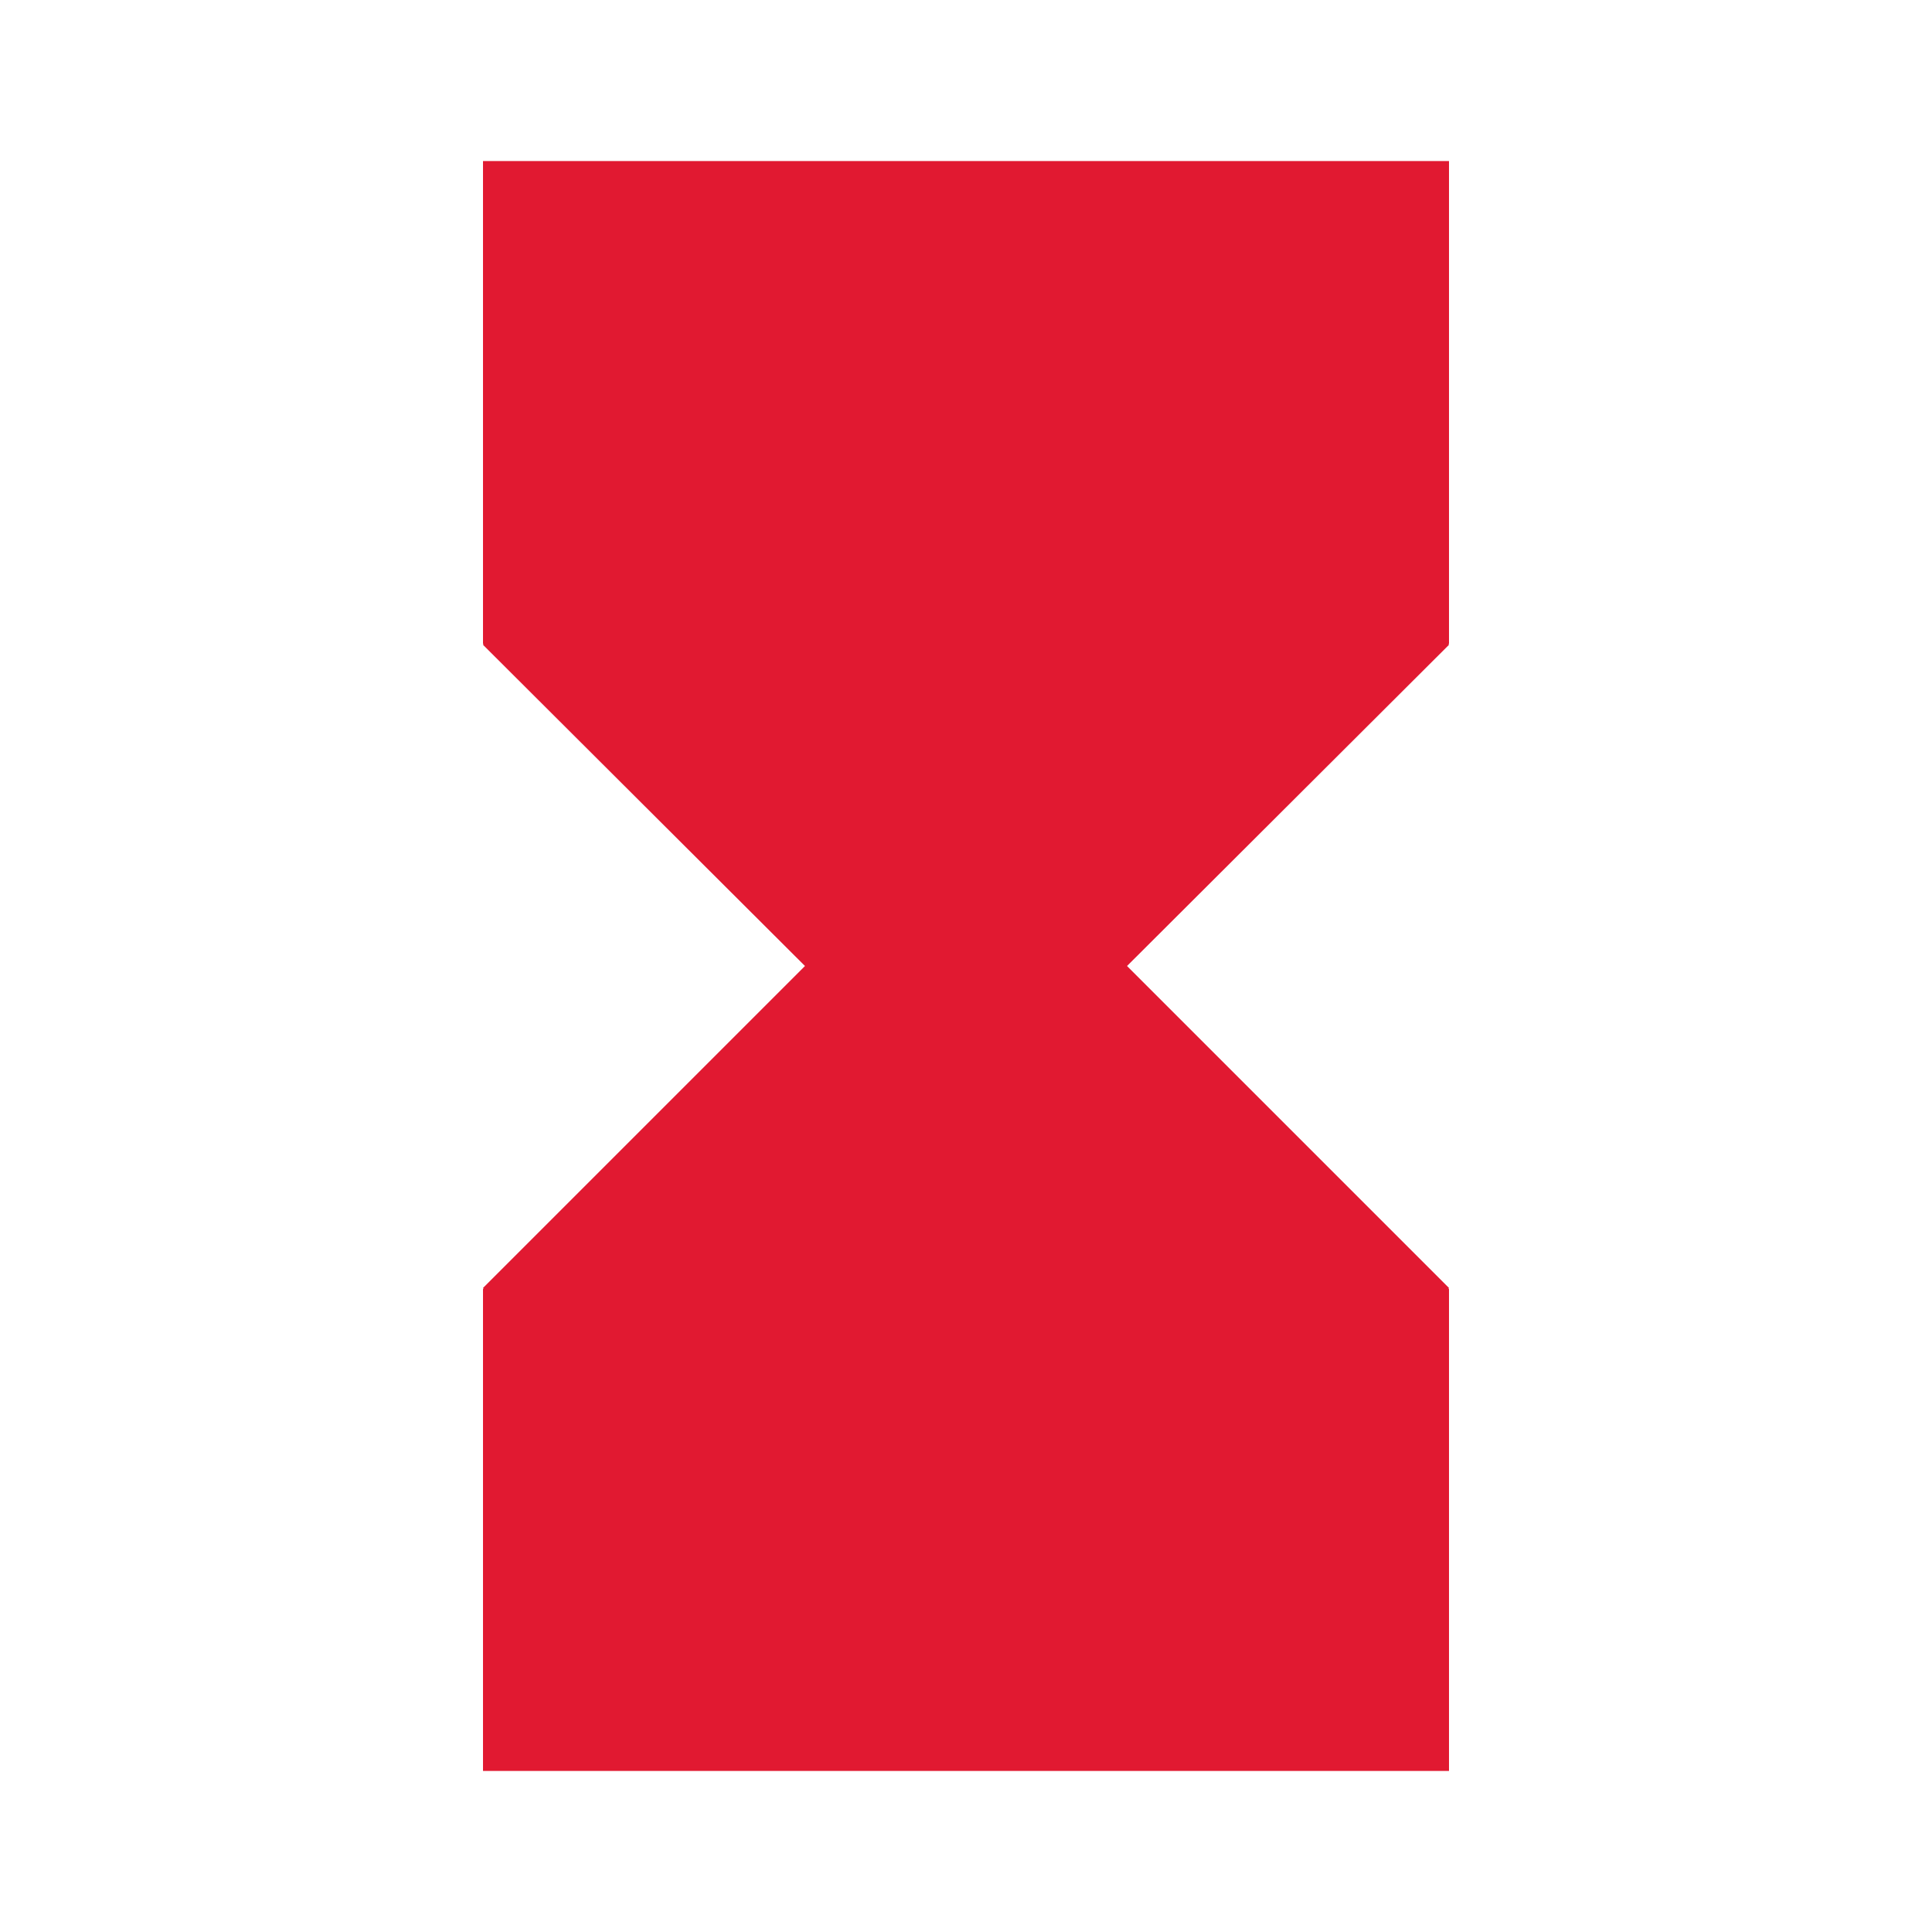
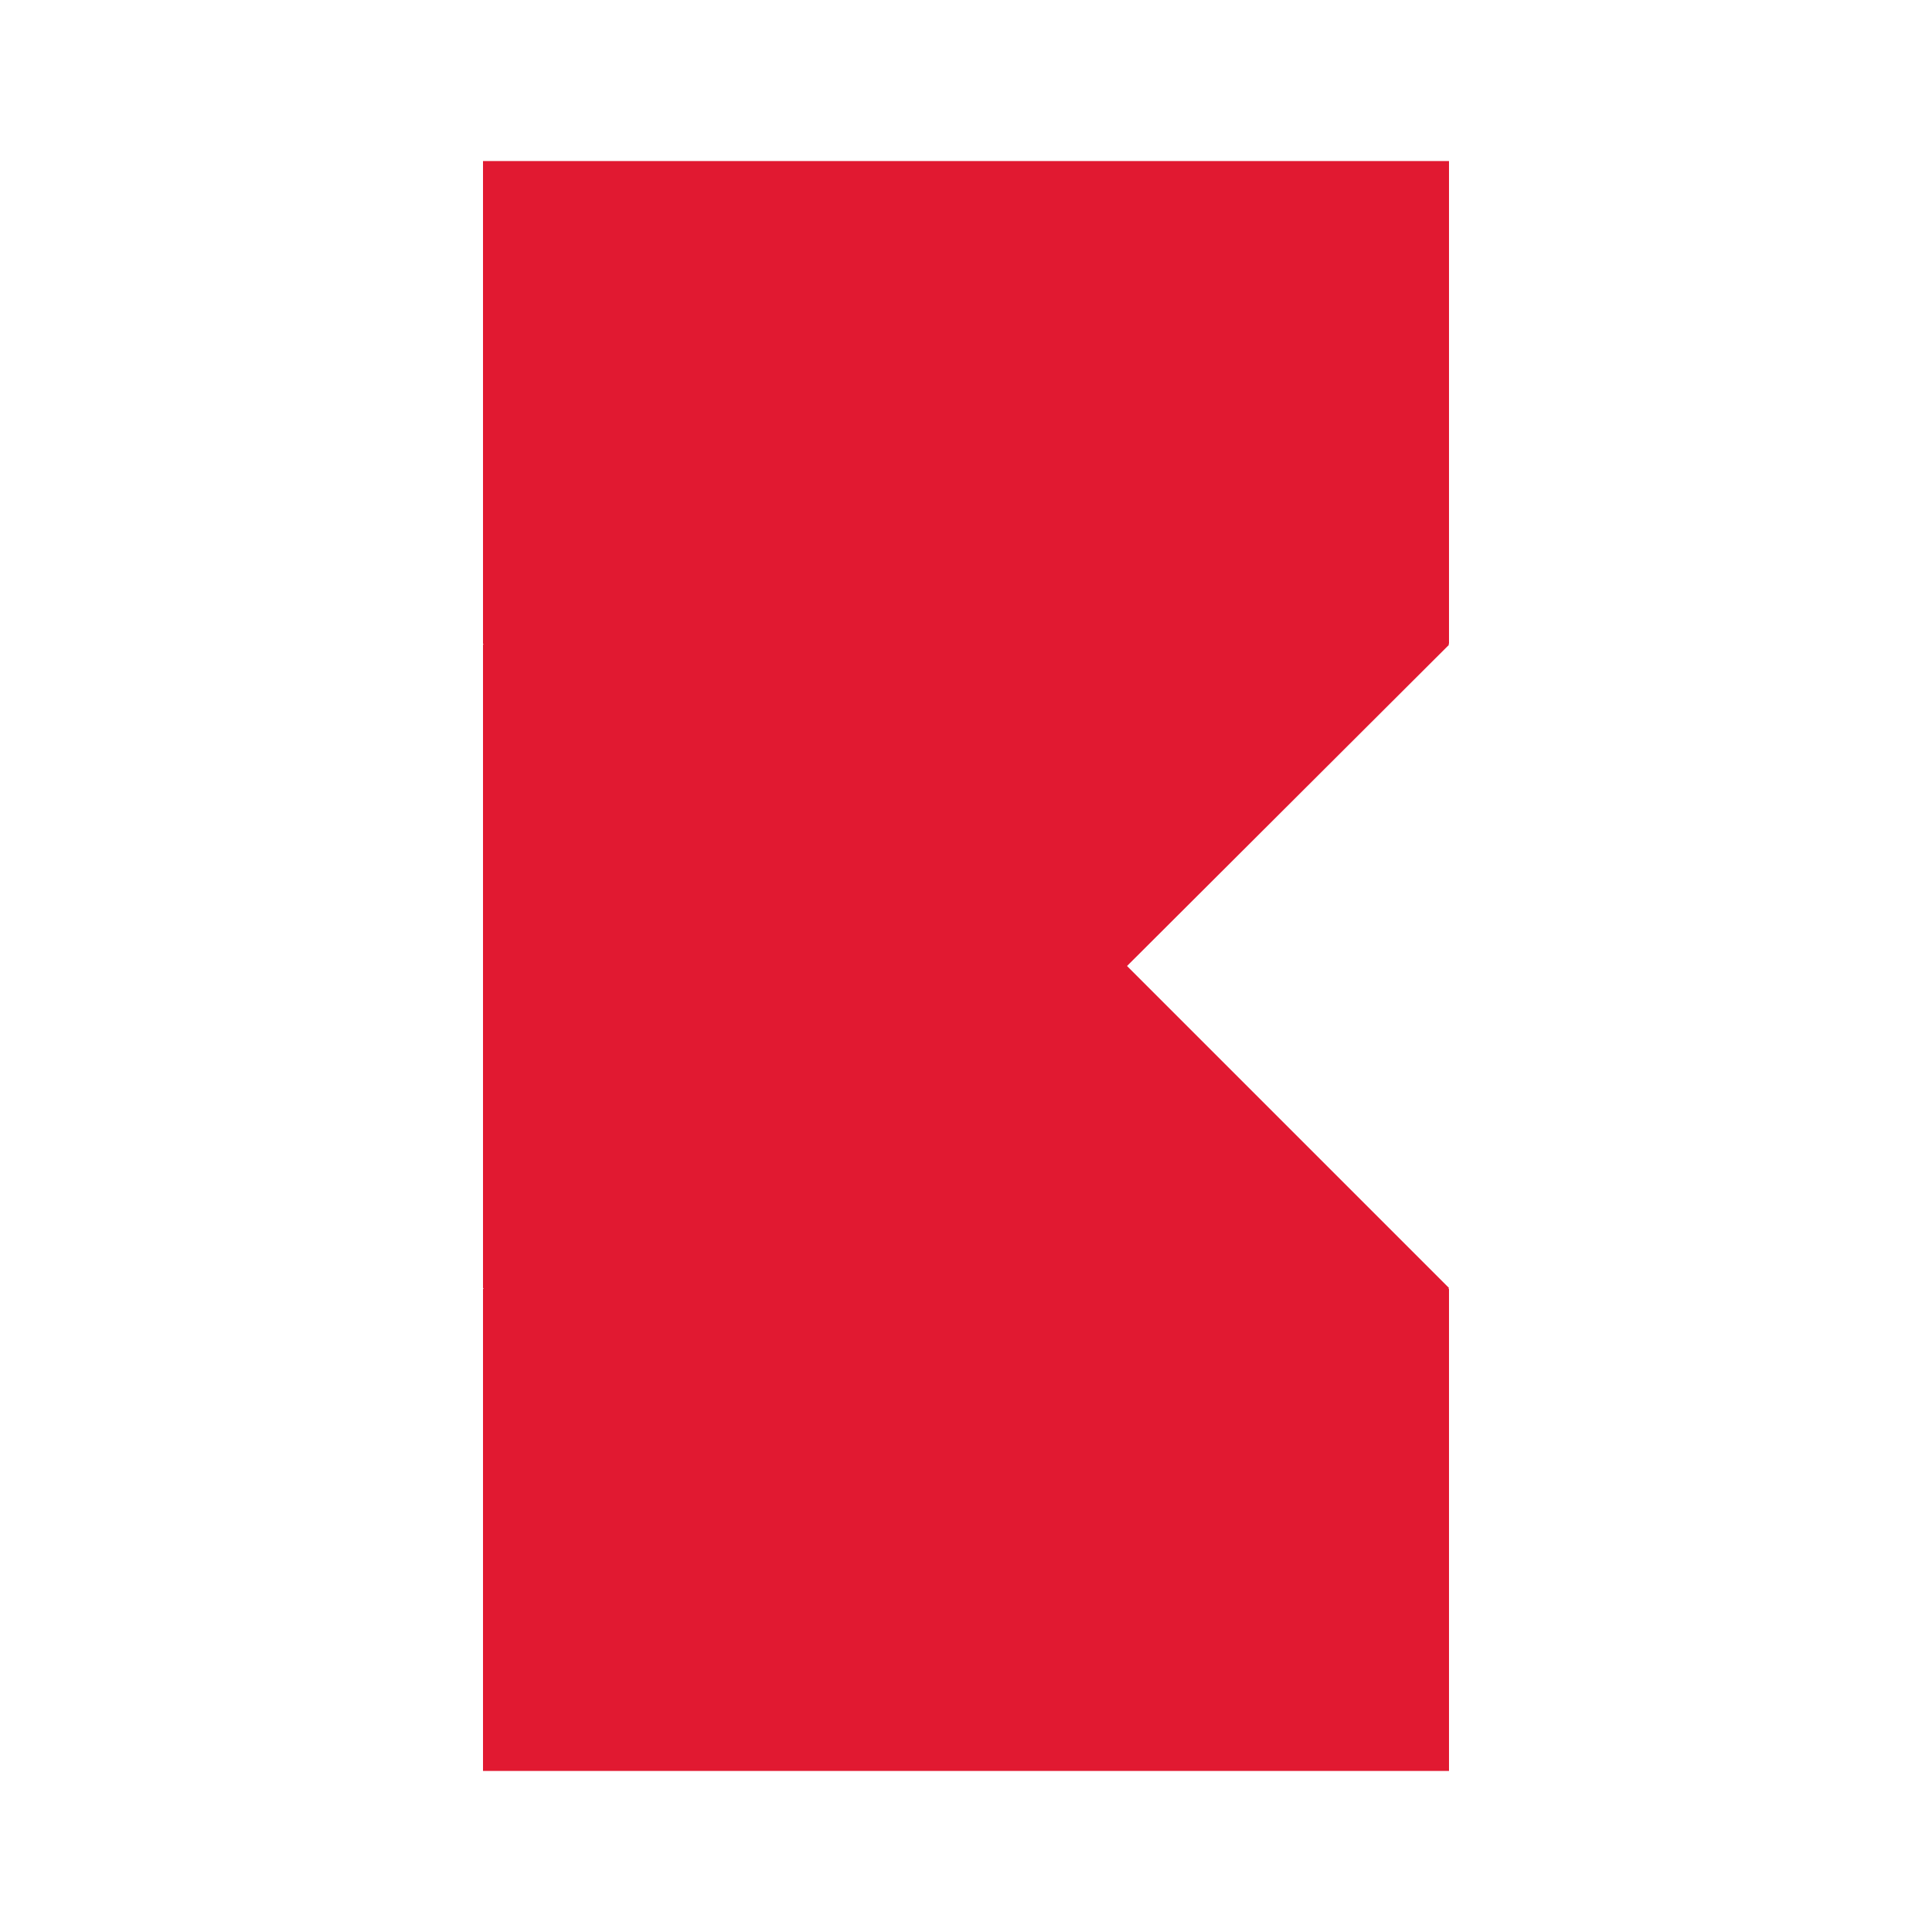
<svg xmlns="http://www.w3.org/2000/svg" width="20" height="20" viewBox="0 0 20 20" fill="none">
-   <path d="M5 1.667V6.667H5.008L5 6.675L8.333 10L5 13.333L5.008 13.342H5V18.333H15V13.342H14.992L15 13.333L11.667 10L15 6.675L14.992 6.667H15V1.667H5Z" fill="#E11931" />
+   <path d="M5 1.667V6.667H5.008L5 6.675L5 13.333L5.008 13.342H5V18.333H15V13.342H14.992L15 13.333L11.667 10L15 6.675L14.992 6.667H15V1.667H5Z" fill="#E11931" />
</svg>